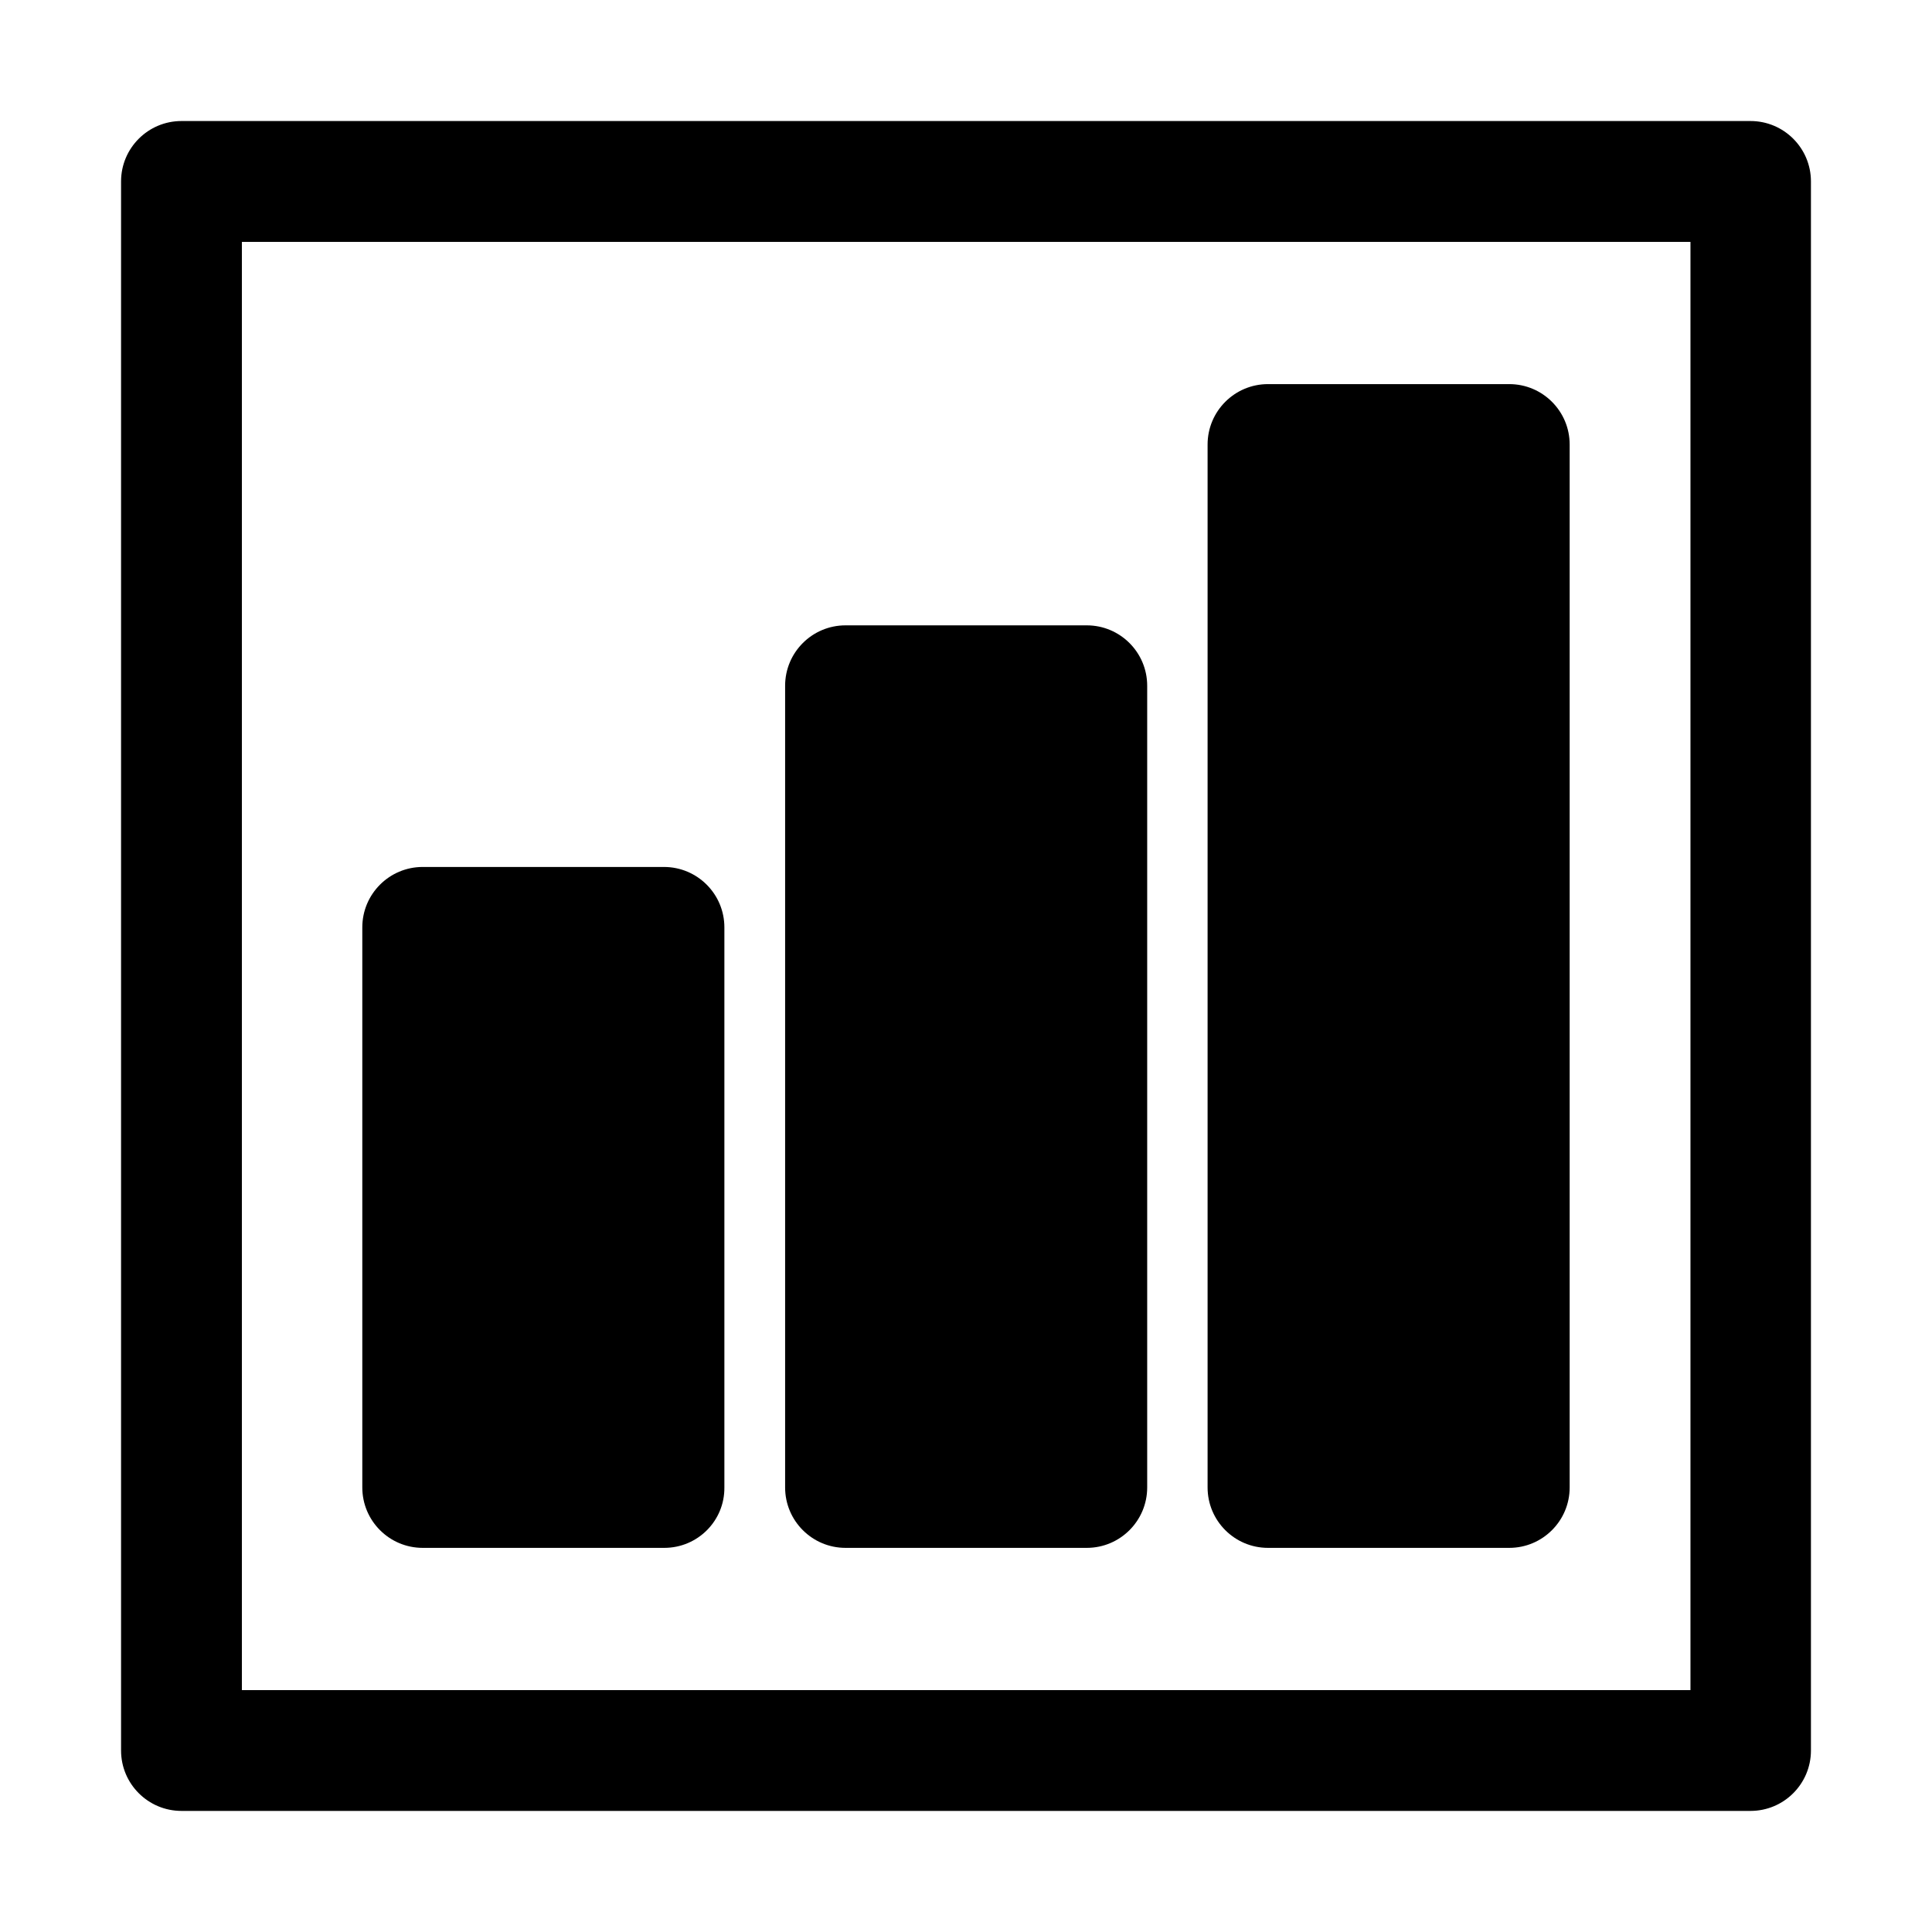
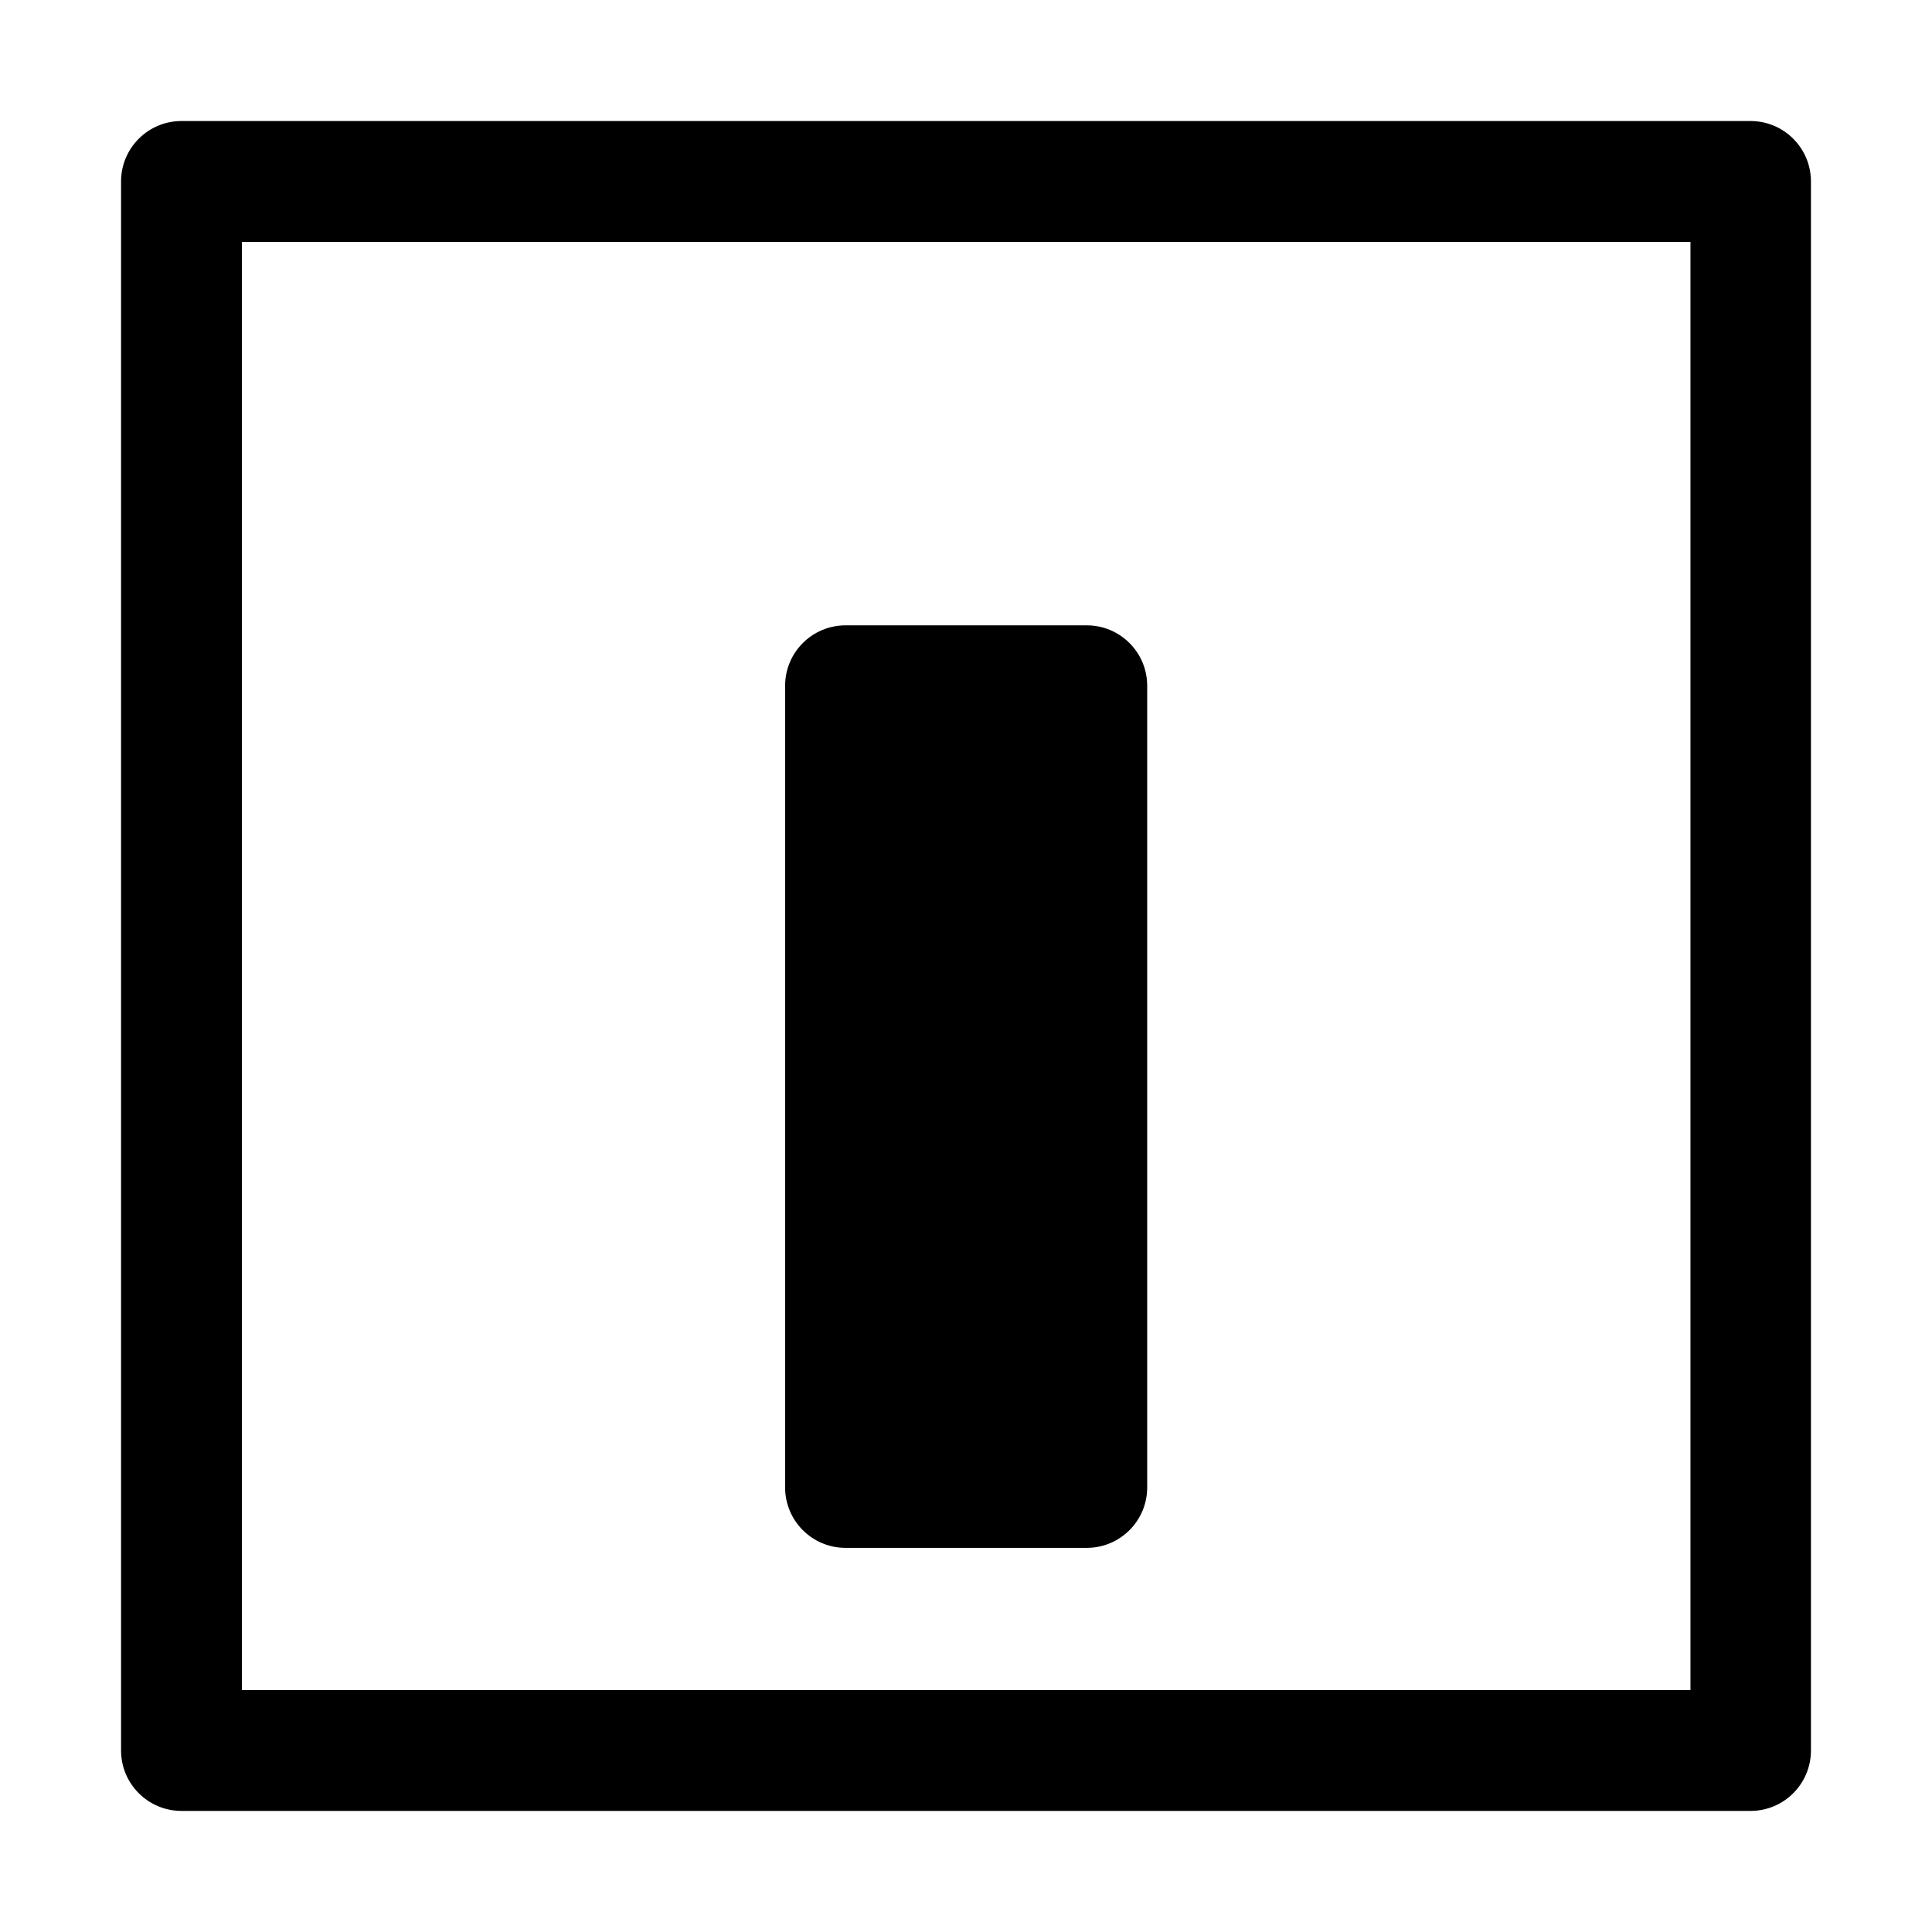
<svg xmlns="http://www.w3.org/2000/svg" fill="#000000" width="800px" height="800px" version="1.1" viewBox="144 144 512 512">
  <g>
    <path d="m607.91 623.91h-415.82c-8.836 0-16.008-7.172-16.008-16.008v-415.82c0-8.836 7.172-16.008 16.008-16.008h415.82c8.836 0 16.008 7.172 16.008 16.008v415.82c0 8.836-7.172 16.008-16.008 16.008zm-399.81-32.012h383.89v-383.8h-383.89z" />
-     <path d="m543.97 554.2h-63.938c-8.836 0-16.008-7.172-16.008-16.008v-276.39c0-8.836 7.172-16.008 16.008-16.008h63.938c8.836 0 16.008 7.172 16.008 16.008v276.39c0 8.836-7.172 16.008-16.008 16.008z" />
    <path d="m432.01 554.2h-63.938c-8.836 0-16.008-7.172-16.008-16.008v-212.46c0-8.836 7.172-16.008 16.008-16.008h63.938c8.836 0 16.008 7.172 16.008 16.008v212.46c0 8.836-7.172 16.008-16.008 16.008z" />
-     <path d="m320.05 554.2h-64.027c-8.836 0-16.008-7.172-16.008-16.008v-148.43c0-8.836 7.172-16.008 16.008-16.008h63.938c8.836 0 16.008 7.172 16.008 16.008v148.43c0.086 8.836-7.086 16.008-15.918 16.008z" />
  </g>
</svg>